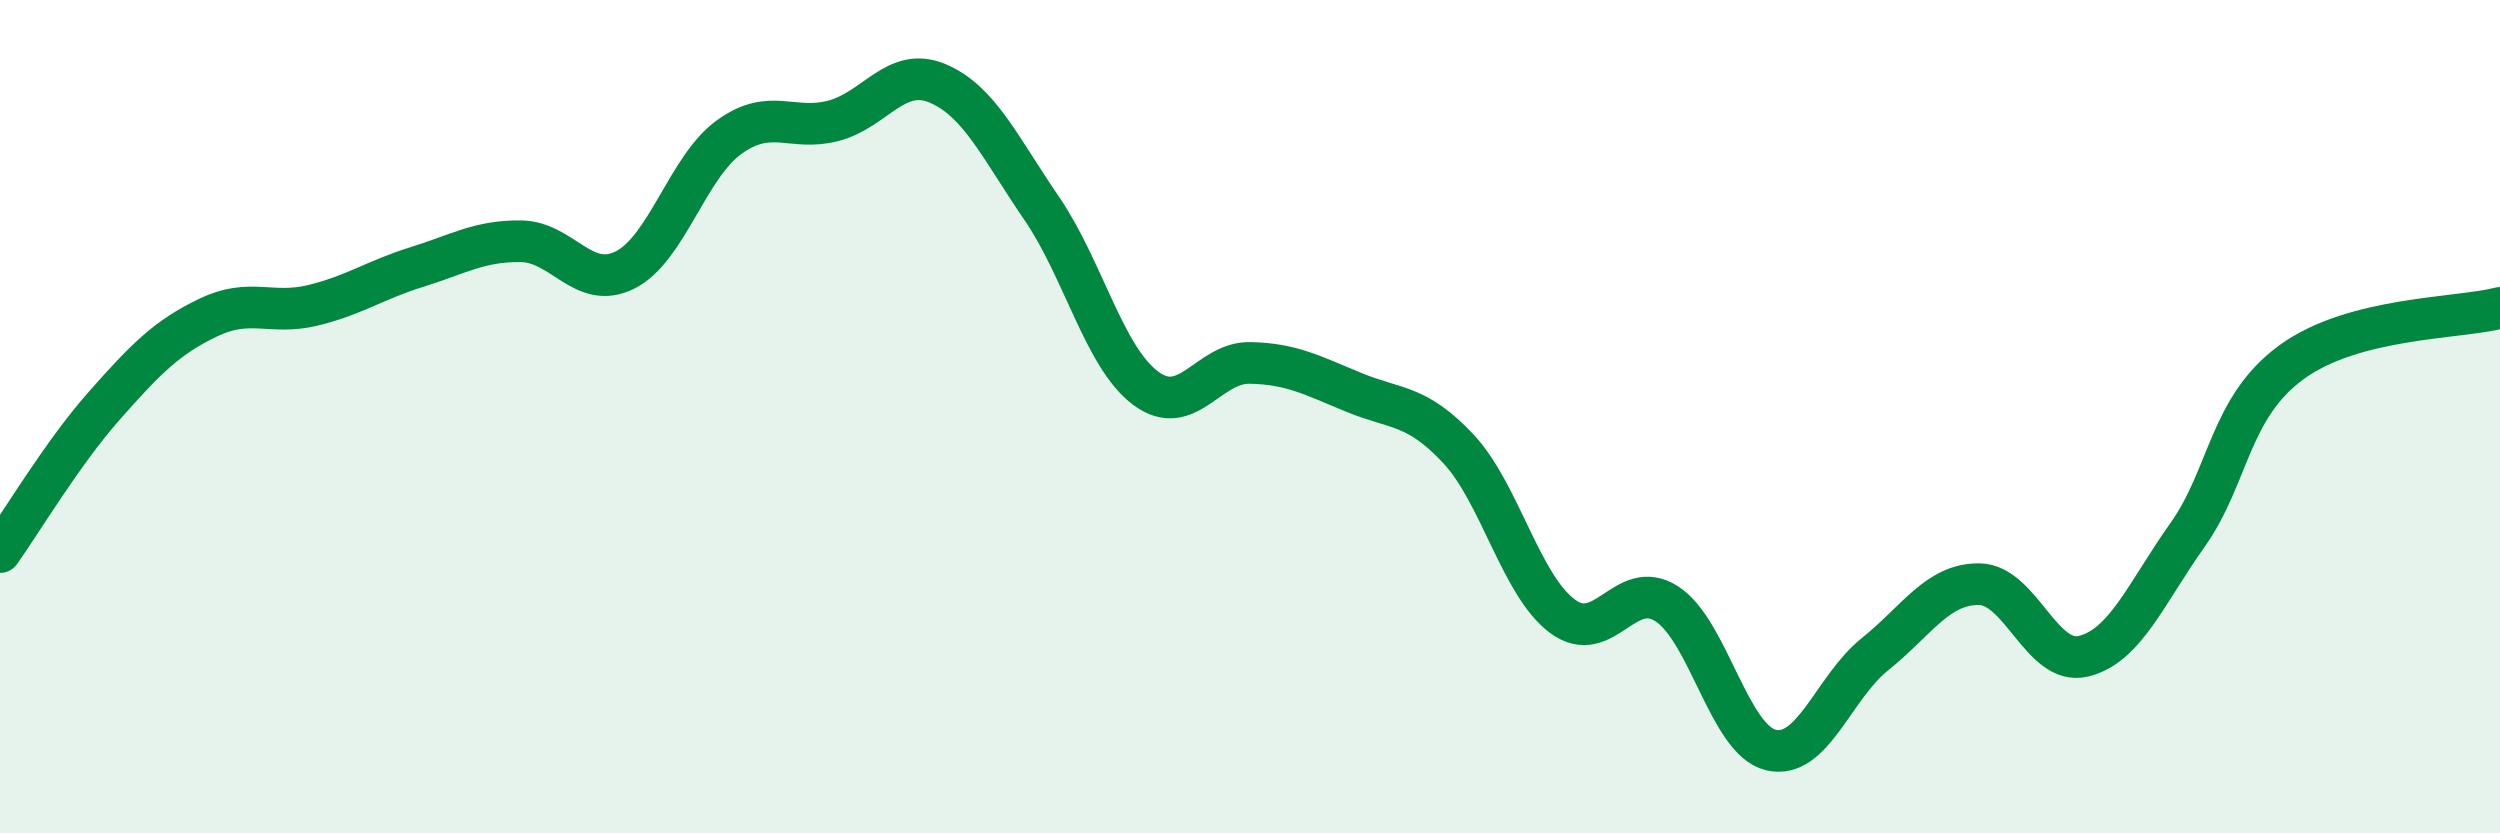
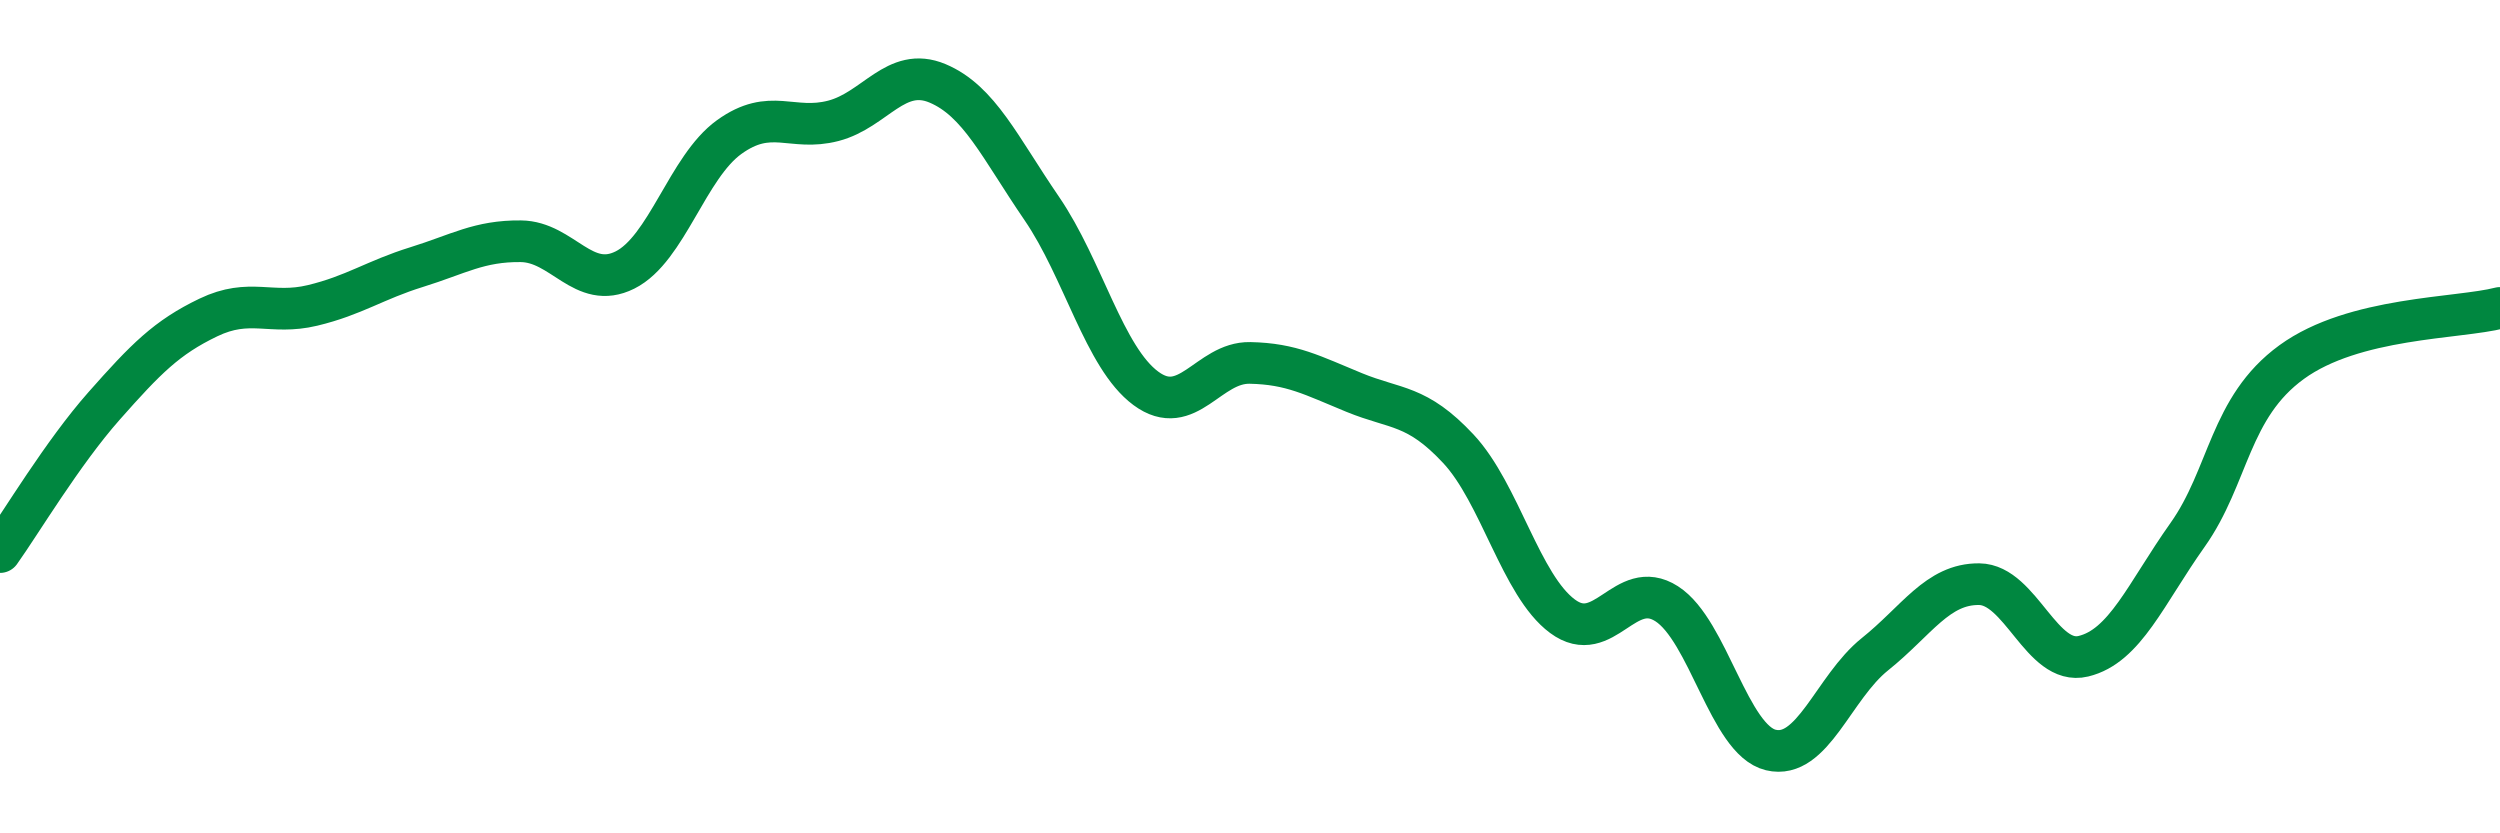
<svg xmlns="http://www.w3.org/2000/svg" width="60" height="20" viewBox="0 0 60 20">
-   <path d="M 0,13.25 C 0.5,12.55 1.5,10.87 2.5,9.74 C 3.5,8.61 4,8.1 5,7.62 C 6,7.14 6.5,7.57 7.5,7.33 C 8.5,7.09 9,6.72 10,6.41 C 11,6.1 11.5,5.78 12.5,5.79 C 13.5,5.8 14,6.98 15,6.48 C 16,5.98 16.5,4.01 17.5,3.29 C 18.5,2.57 19,3.16 20,2.9 C 21,2.64 21.5,1.58 22.5,2 C 23.5,2.42 24,3.54 25,5 C 26,6.46 26.5,8.58 27.5,9.32 C 28.5,10.06 29,8.69 30,8.71 C 31,8.73 31.5,9.01 32.5,9.42 C 33.5,9.83 34,9.7 35,10.77 C 36,11.84 36.5,14.05 37.5,14.79 C 38.5,15.53 39,13.85 40,14.49 C 41,15.13 41.5,17.76 42.5,18 C 43.5,18.24 44,16.5 45,15.7 C 46,14.9 46.5,14.01 47.5,14.02 C 48.5,14.03 49,15.99 50,15.75 C 51,15.51 51.5,14.25 52.5,12.84 C 53.5,11.43 53.5,9.78 55,8.69 C 56.5,7.6 59,7.65 60,7.39L60 20L0 20Z" fill="#008740" opacity="0.1" stroke-linecap="round" stroke-linejoin="round" />
  <path d="M 0,13.25 C 0.5,12.55 1.5,10.87 2.5,9.74 C 3.5,8.61 4,8.1 5,7.62 C 6,7.14 6.5,7.57 7.5,7.33 C 8.5,7.09 9,6.72 10,6.41 C 11,6.1 11.5,5.78 12.5,5.79 C 13.5,5.8 14,6.98 15,6.48 C 16,5.98 16.5,4.01 17.5,3.29 C 18.5,2.57 19,3.16 20,2.9 C 21,2.64 21.5,1.58 22.5,2 C 23.5,2.42 24,3.54 25,5 C 26,6.46 26.5,8.58 27.5,9.32 C 28.5,10.06 29,8.69 30,8.71 C 31,8.73 31.5,9.01 32.5,9.42 C 33.5,9.83 34,9.7 35,10.77 C 36,11.84 36.5,14.05 37.5,14.79 C 38.5,15.53 39,13.85 40,14.49 C 41,15.13 41.5,17.76 42.5,18 C 43.5,18.24 44,16.5 45,15.7 C 46,14.9 46.5,14.01 47.5,14.02 C 48.5,14.03 49,15.99 50,15.75 C 51,15.51 51.5,14.25 52.5,12.84 C 53.5,11.43 53.5,9.78 55,8.69 C 56.5,7.6 59,7.65 60,7.39" stroke="#008740" stroke-width="1" fill="none" stroke-linecap="round" stroke-linejoin="round" />
</svg>